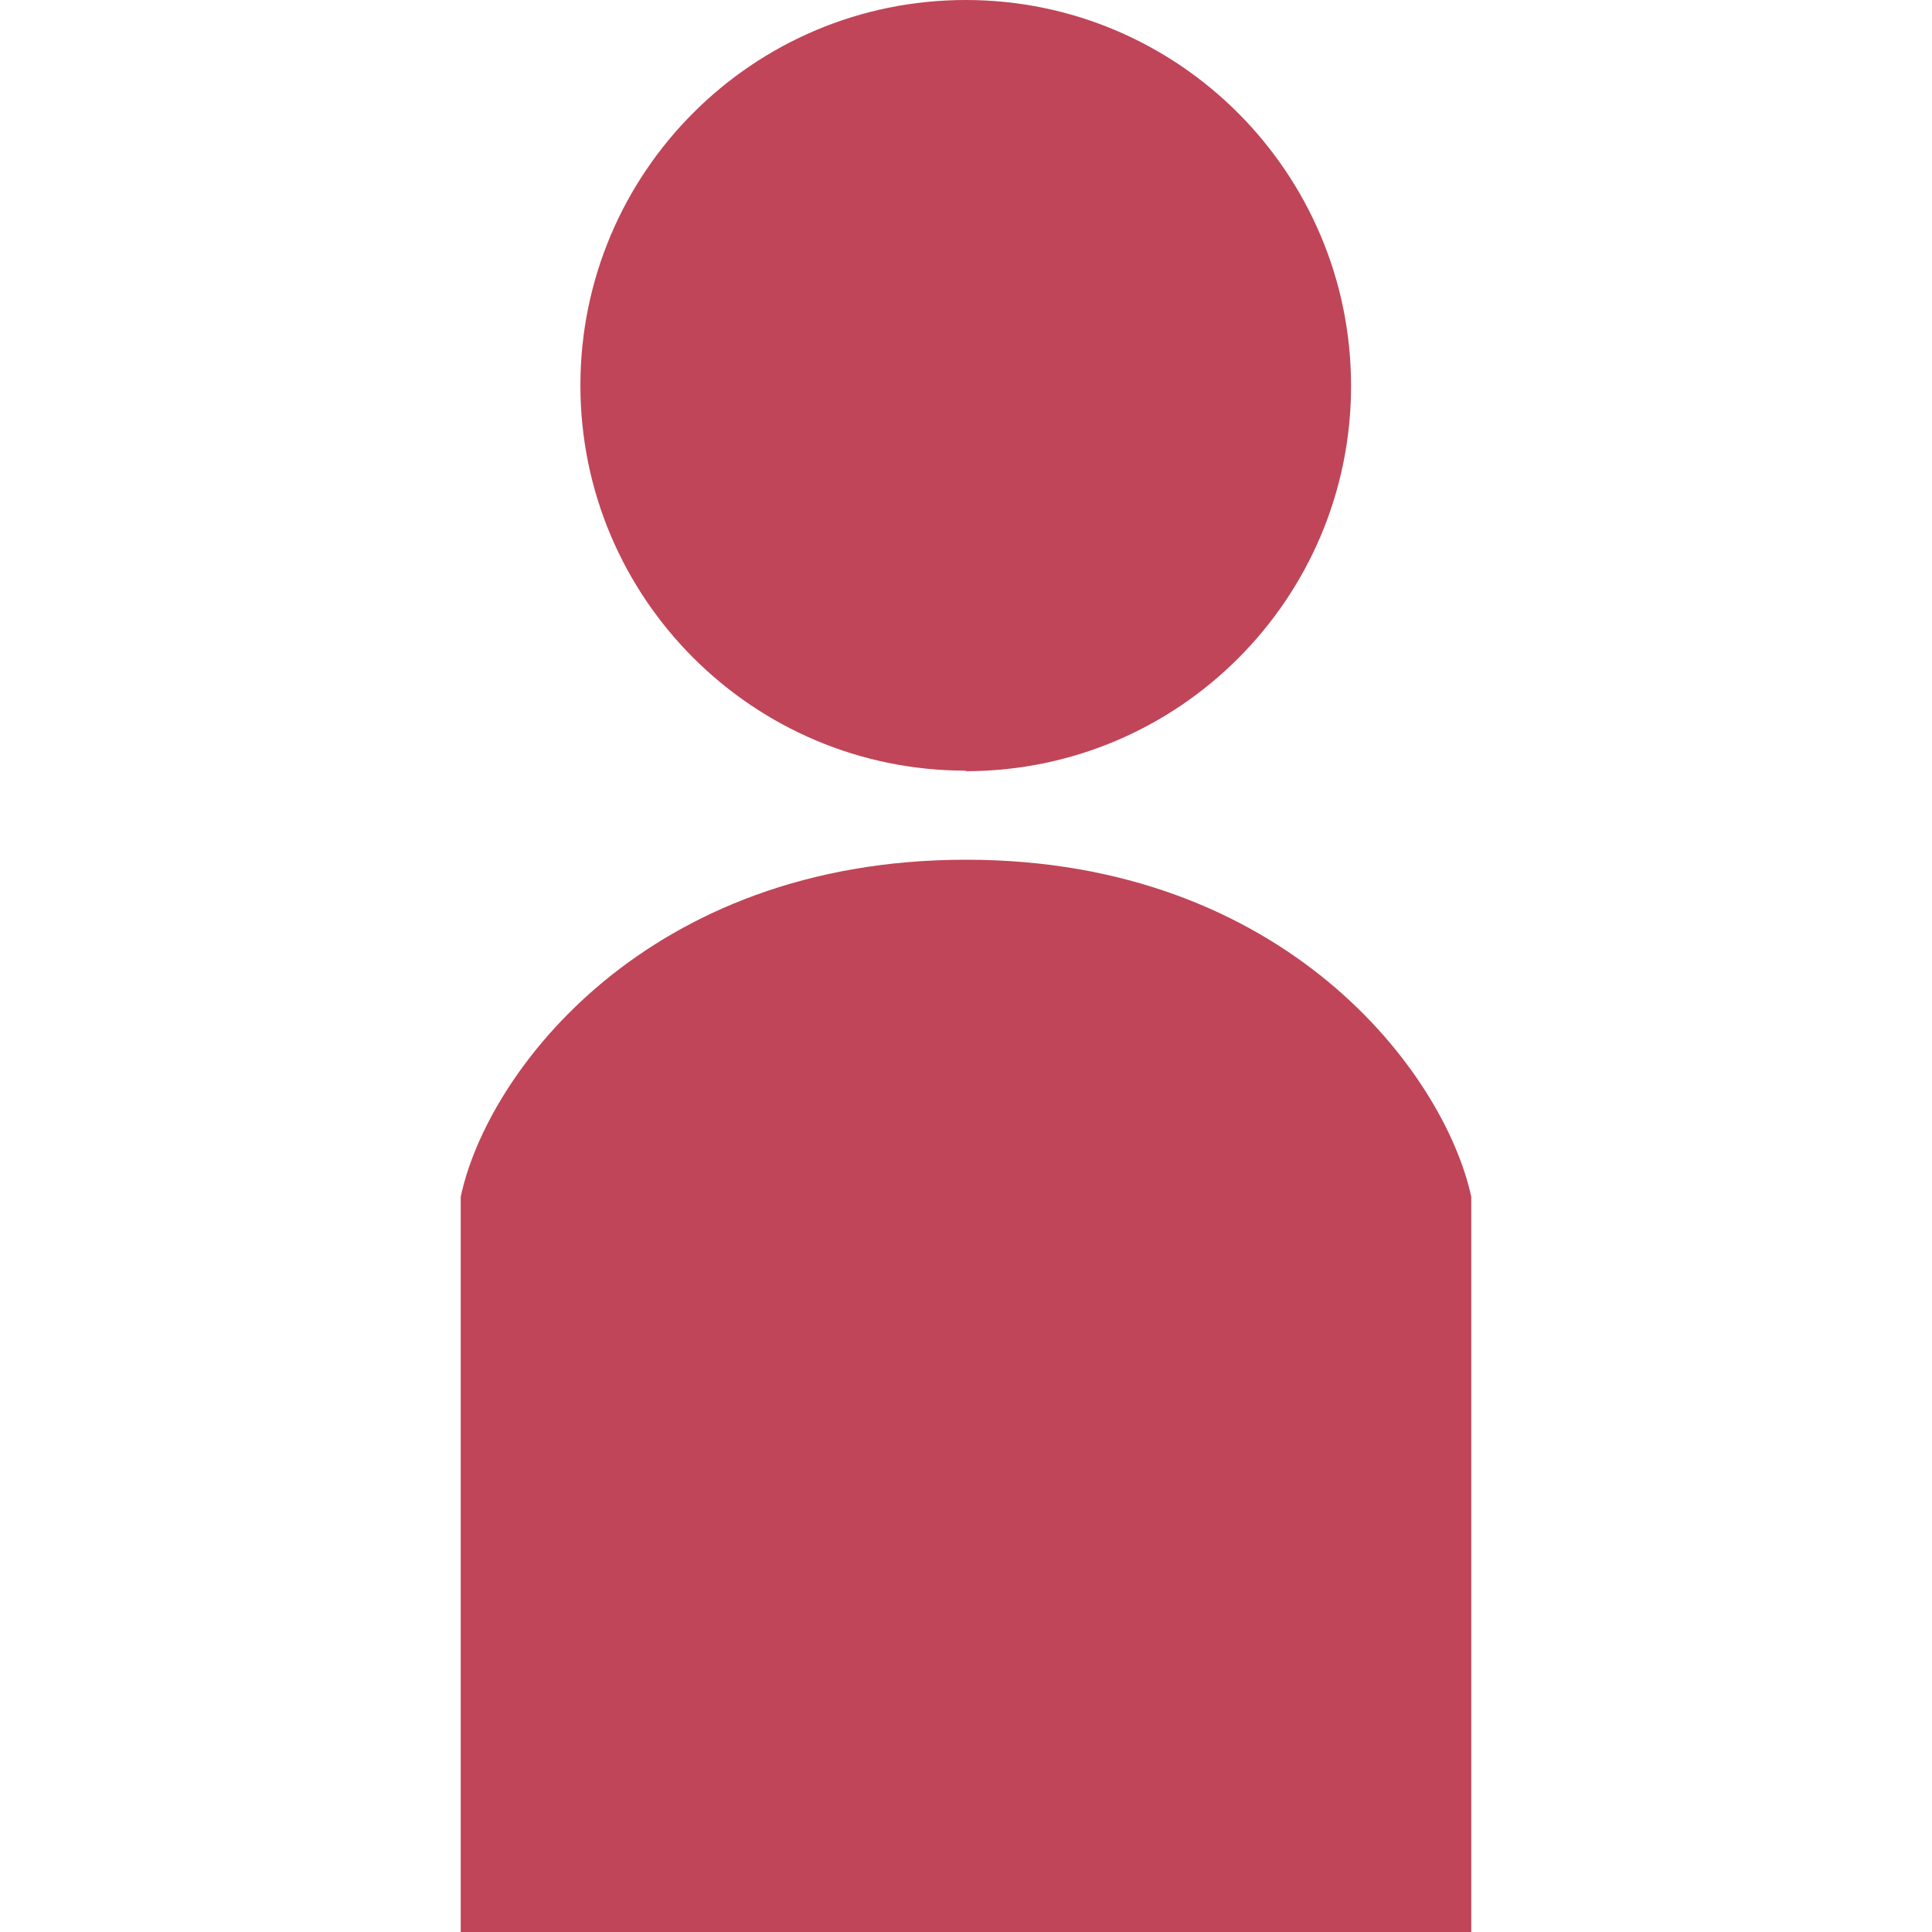
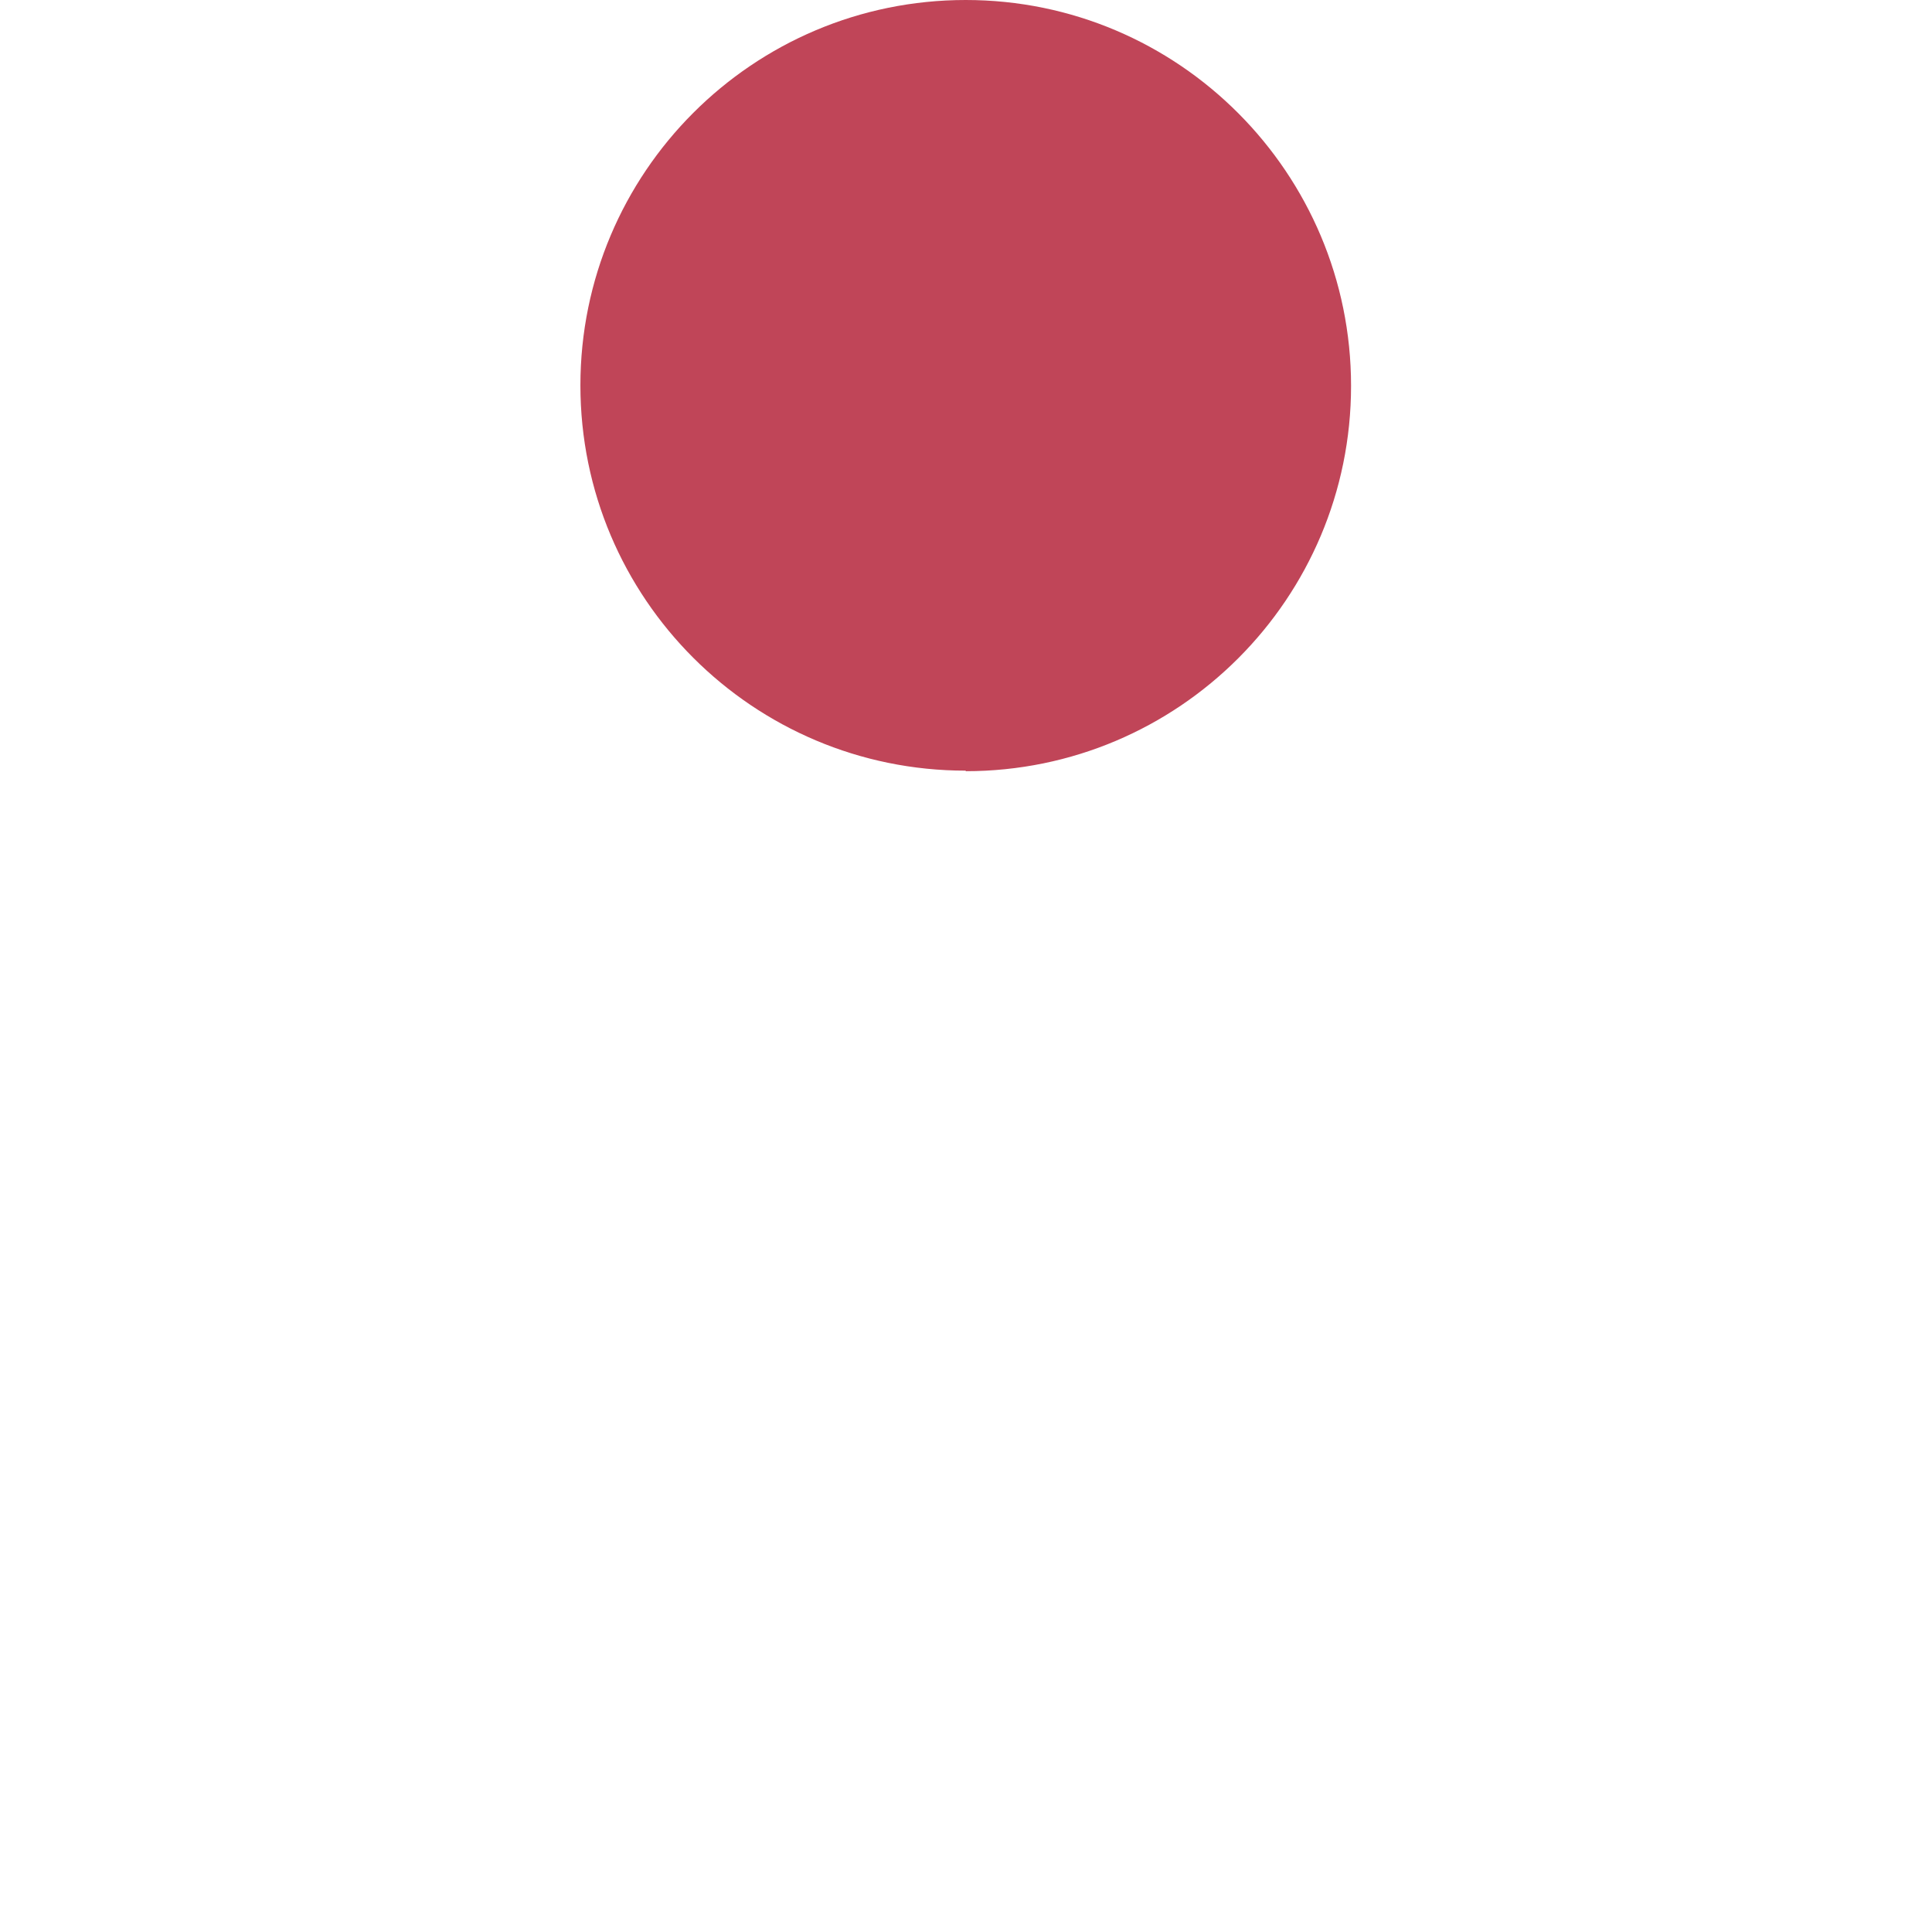
<svg xmlns="http://www.w3.org/2000/svg" id="_レイヤー_2" data-name="レイヤー 2" width="36" height="36" viewBox="0 0 18.83 36">
  <defs>
    <style>
      .cls-1 {
        fill: #c04558;
      }
    </style>
  </defs>
  <g id="_レイヤー_1-2" data-name="レイヤー 1">
    <g>
      <path class="cls-1" d="M9.41,14.37c3.97,0,7.18-3.22,7.18-7.18S13.38,0,9.41,0,2.23,3.22,2.23,7.18c0,3.97,3.22,7.18,7.18,7.18Z" />
-       <path class="cls-1" d="M9.41,16.02c-5.94,0-8.92,3.96-9.41,6.28v13.71h18.83v-13.71c-.5-2.31-3.47-6.28-9.41-6.28Z" />
    </g>
  </g>
</svg>